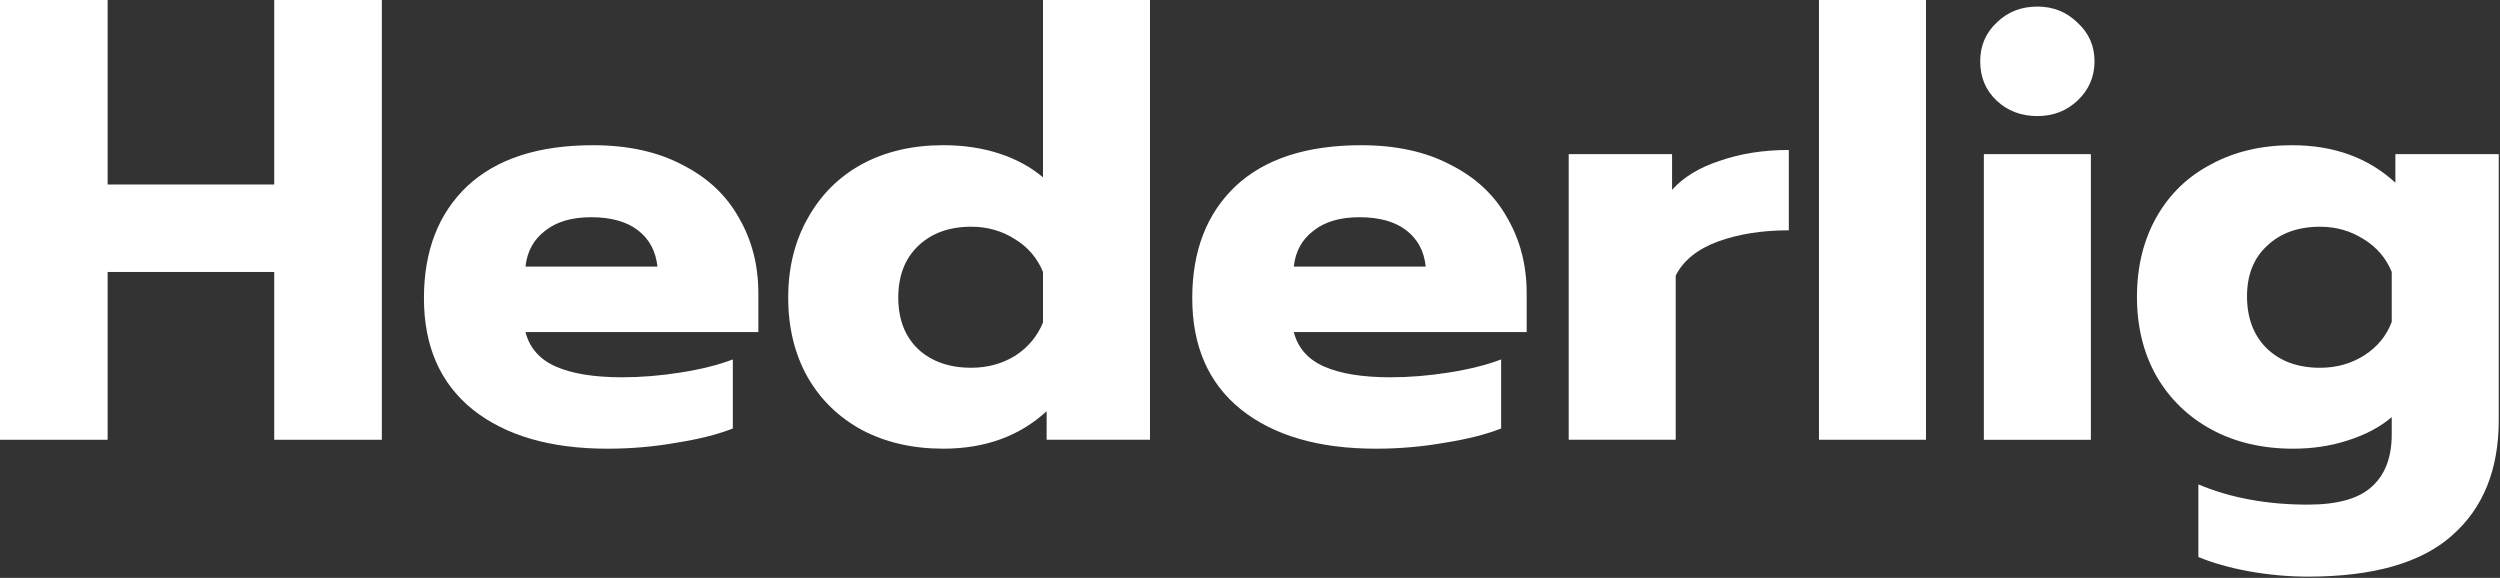
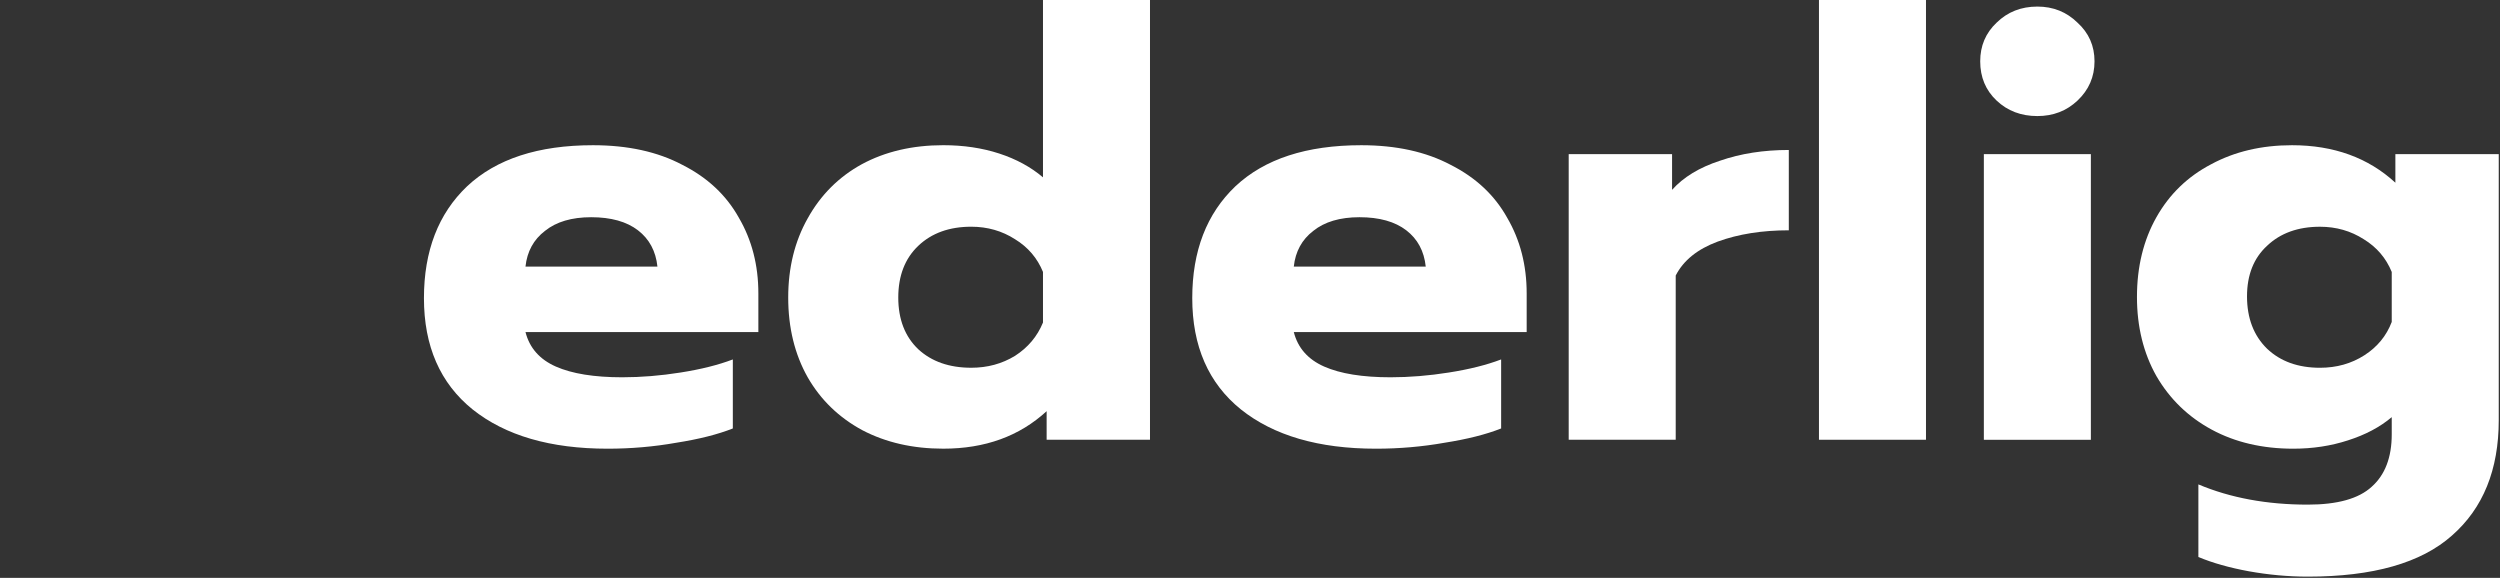
<svg xmlns="http://www.w3.org/2000/svg" width="398" height="92" viewBox="0 0 398 92" fill="none">
  <rect x="0" y="0" width="398" height="92" fill="#333333" stroke="none" />
  <path d="M367.405 91.8C364.308 91.8 361.178 91.516 358.016 90.947C354.918 90.379 352.241 89.621 349.982 88.674V77.116C355.079 79.263 360.887 80.337 367.405 80.337C372.116 80.337 375.504 79.39 377.569 77.495C379.699 75.601 380.764 72.821 380.764 69.159V66.411C378.892 67.99 376.569 69.222 373.794 70.106C371.084 70.99 368.18 71.432 365.082 71.432C360.178 71.432 355.854 70.421 352.111 68.401C348.369 66.379 345.432 63.538 343.302 59.875C341.237 56.211 340.205 52.012 340.205 47.275C340.205 42.475 341.237 38.244 343.302 34.581C345.368 30.917 348.272 28.107 352.014 26.15C355.757 24.128 360.049 23.118 364.889 23.118C371.535 23.118 377.021 25.108 381.344 29.086V24.539H397.8V66.885C397.8 74.779 395.316 80.906 390.347 85.263C385.442 89.621 377.795 91.8 367.405 91.8ZM369.341 58.548C371.987 58.548 374.342 57.885 376.408 56.559C378.473 55.233 379.925 53.464 380.764 51.254V43.296C379.86 41.086 378.376 39.349 376.311 38.086C374.245 36.76 371.922 36.097 369.341 36.097C365.857 36.097 363.049 37.107 360.92 39.128C358.79 41.086 357.725 43.77 357.725 47.181C357.725 50.654 358.79 53.433 360.92 55.517C363.049 57.537 365.857 58.548 369.341 58.548Z" fill="white" />
  <path d="M324.348 18.478C321.766 18.478 319.605 17.658 317.863 16.015C316.12 14.374 315.249 12.29 315.249 9.763C315.249 7.3 316.12 5.248 317.863 3.605C319.605 1.9 321.766 1.047 324.348 1.047C326.865 1.047 328.994 1.9 330.737 3.605C332.543 5.248 333.447 7.3 333.447 9.763C333.447 12.226 332.543 14.31 330.737 16.015C328.994 17.658 326.865 18.478 324.348 18.478ZM315.83 24.541H332.866V70.013H315.83V24.541Z" fill="white" />
  <path d="M289.579 0H306.616V70.008H289.579V0Z" fill="white" />
  <path d="M249.737 24.538H266.193V30.222C268 28.201 270.548 26.653 273.84 25.58C277.131 24.443 280.778 23.875 284.778 23.875V36.664C280.519 36.664 276.744 37.263 273.452 38.464C270.227 39.663 268 41.464 266.773 43.864V70.01H249.737V24.538Z" fill="white" />
  <path d="M219.04 71.432C209.941 71.432 202.778 69.348 197.551 65.18C192.388 61.012 189.807 55.106 189.807 47.465C189.807 39.949 192.098 34.013 196.68 29.655C201.326 25.297 208.005 23.118 216.717 23.118C222.266 23.118 227.009 24.16 230.946 26.244C234.947 28.265 237.947 31.076 239.949 34.676C242.013 38.212 243.046 42.222 243.046 46.707V52.864H205.972C206.617 55.39 208.23 57.222 210.812 58.359C213.393 59.496 216.911 60.064 221.363 60.064C224.396 60.064 227.493 59.811 230.656 59.306C233.882 58.801 236.658 58.106 238.981 57.222V68.211C236.592 69.159 233.592 69.916 229.978 70.485C226.428 71.116 222.783 71.432 219.04 71.432ZM226.978 42.444C226.719 39.981 225.687 38.054 223.88 36.665C222.073 35.275 219.588 34.581 216.427 34.581C213.329 34.581 210.877 35.307 209.07 36.76C207.262 38.149 206.23 40.044 205.972 42.444H226.978Z" fill="white" />
  <path d="M150.168 71.429C145.328 71.429 141.036 70.45 137.294 68.492C133.551 66.471 130.647 63.661 128.582 60.061C126.517 56.398 125.484 52.166 125.484 47.367C125.484 42.63 126.517 38.43 128.582 34.767C130.647 31.041 133.519 28.168 137.197 26.146C140.94 24.125 145.264 23.115 150.168 23.115C153.395 23.115 156.363 23.557 159.073 24.441C161.784 25.326 164.107 26.588 166.043 28.231V0H183.079V70.008H166.624V65.461C162.3 69.44 156.815 71.429 150.168 71.429ZM154.621 58.545C157.202 58.545 159.525 57.914 161.59 56.651C163.656 55.324 165.139 53.556 166.043 51.346V43.293C165.139 41.082 163.656 39.346 161.59 38.083C159.525 36.757 157.202 36.093 154.621 36.093C151.136 36.093 148.329 37.104 146.199 39.125C144.07 41.146 143.005 43.894 143.005 47.367C143.005 50.84 144.07 53.587 146.199 55.609C148.329 57.566 151.136 58.545 154.621 58.545Z" fill="white" />
  <path d="M96.725 71.432C87.626 71.432 80.463 69.348 75.236 65.18C70.073 61.012 67.492 55.106 67.492 47.465C67.492 39.949 69.783 34.013 74.365 29.655C79.011 25.297 85.69 23.118 94.402 23.118C99.951 23.118 104.694 24.16 108.631 26.244C112.632 28.265 115.632 31.076 117.634 34.676C119.698 38.212 120.731 42.222 120.731 46.707V52.864H83.657C84.302 55.39 85.915 57.222 88.497 58.359C91.078 59.496 94.596 60.064 99.048 60.064C102.081 60.064 105.178 59.811 108.341 59.306C111.567 58.801 114.343 58.106 116.666 57.222V68.211C114.277 69.159 111.277 69.916 107.663 70.485C104.113 71.116 100.468 71.432 96.725 71.432ZM104.663 42.444C104.404 39.981 103.372 38.054 101.565 36.665C99.757 35.275 97.273 34.581 94.112 34.581C91.014 34.581 88.561 35.307 86.755 36.76C84.947 38.149 83.915 40.044 83.657 42.444H104.663Z" fill="white" />
-   <path d="M0 0H17.133V29.371H43.656V0H60.789V70.011H43.656V43.296H17.133V70.011H0V0Z" fill="white" />
</svg>